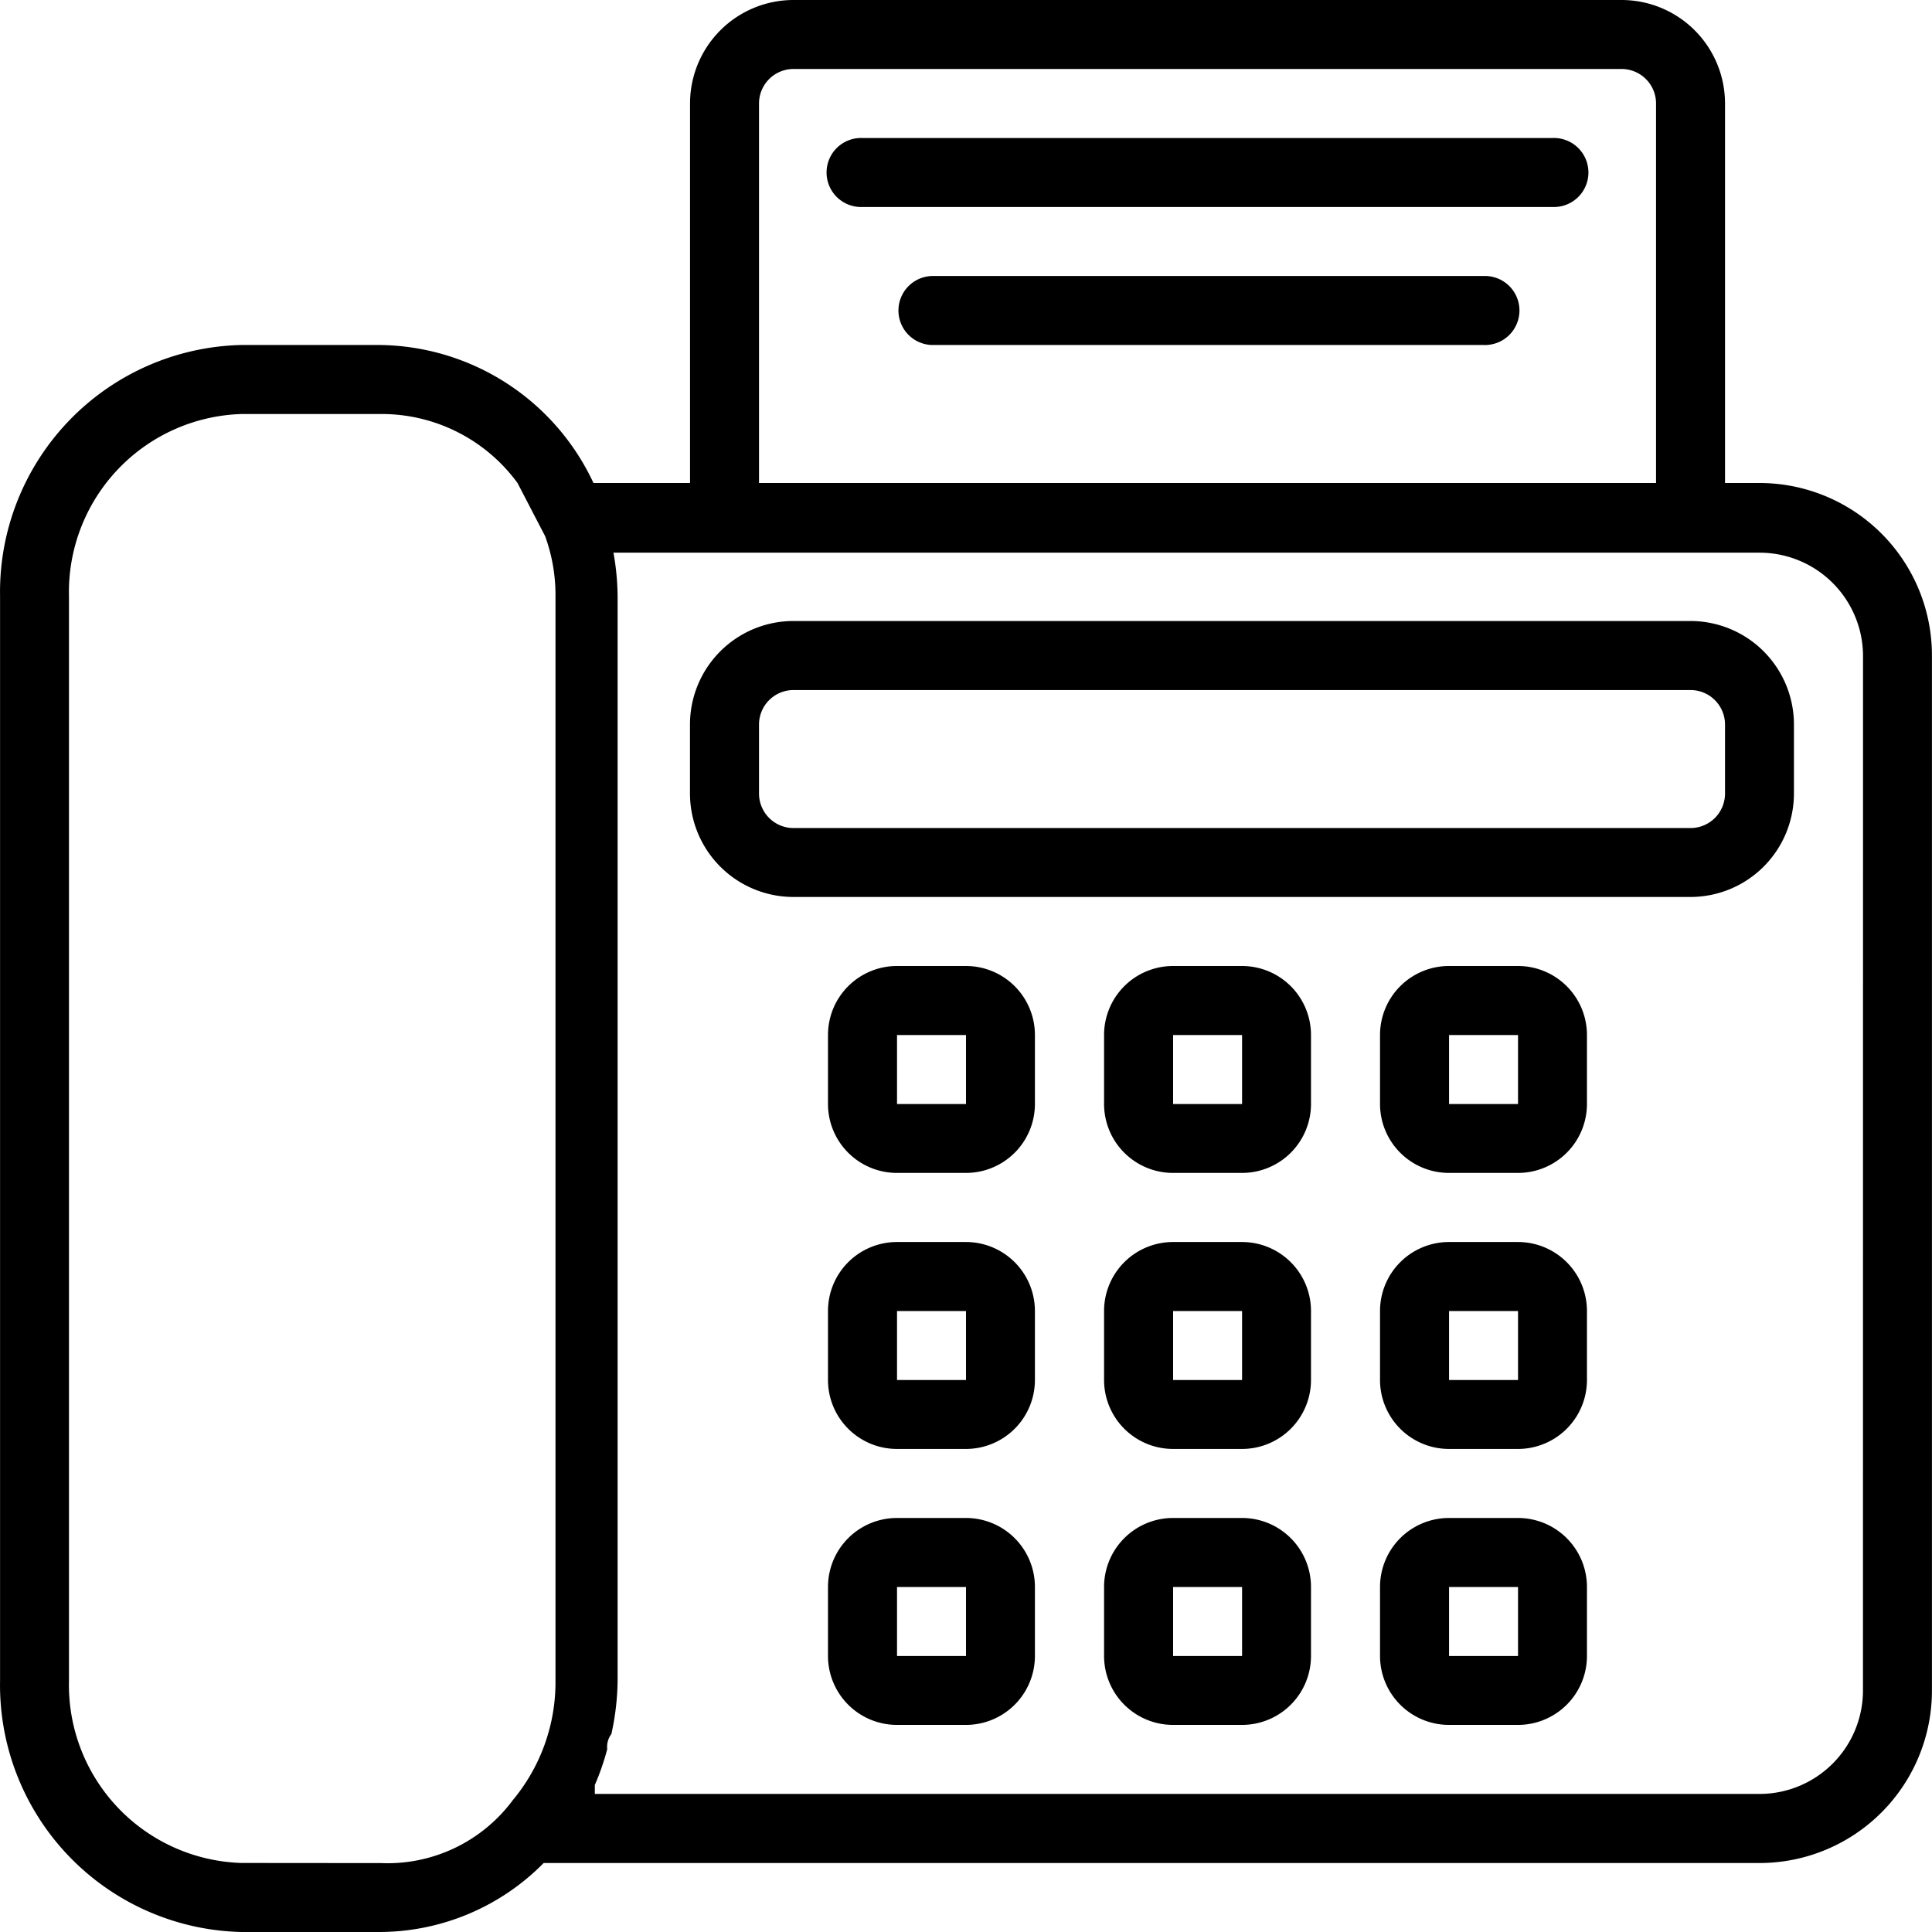
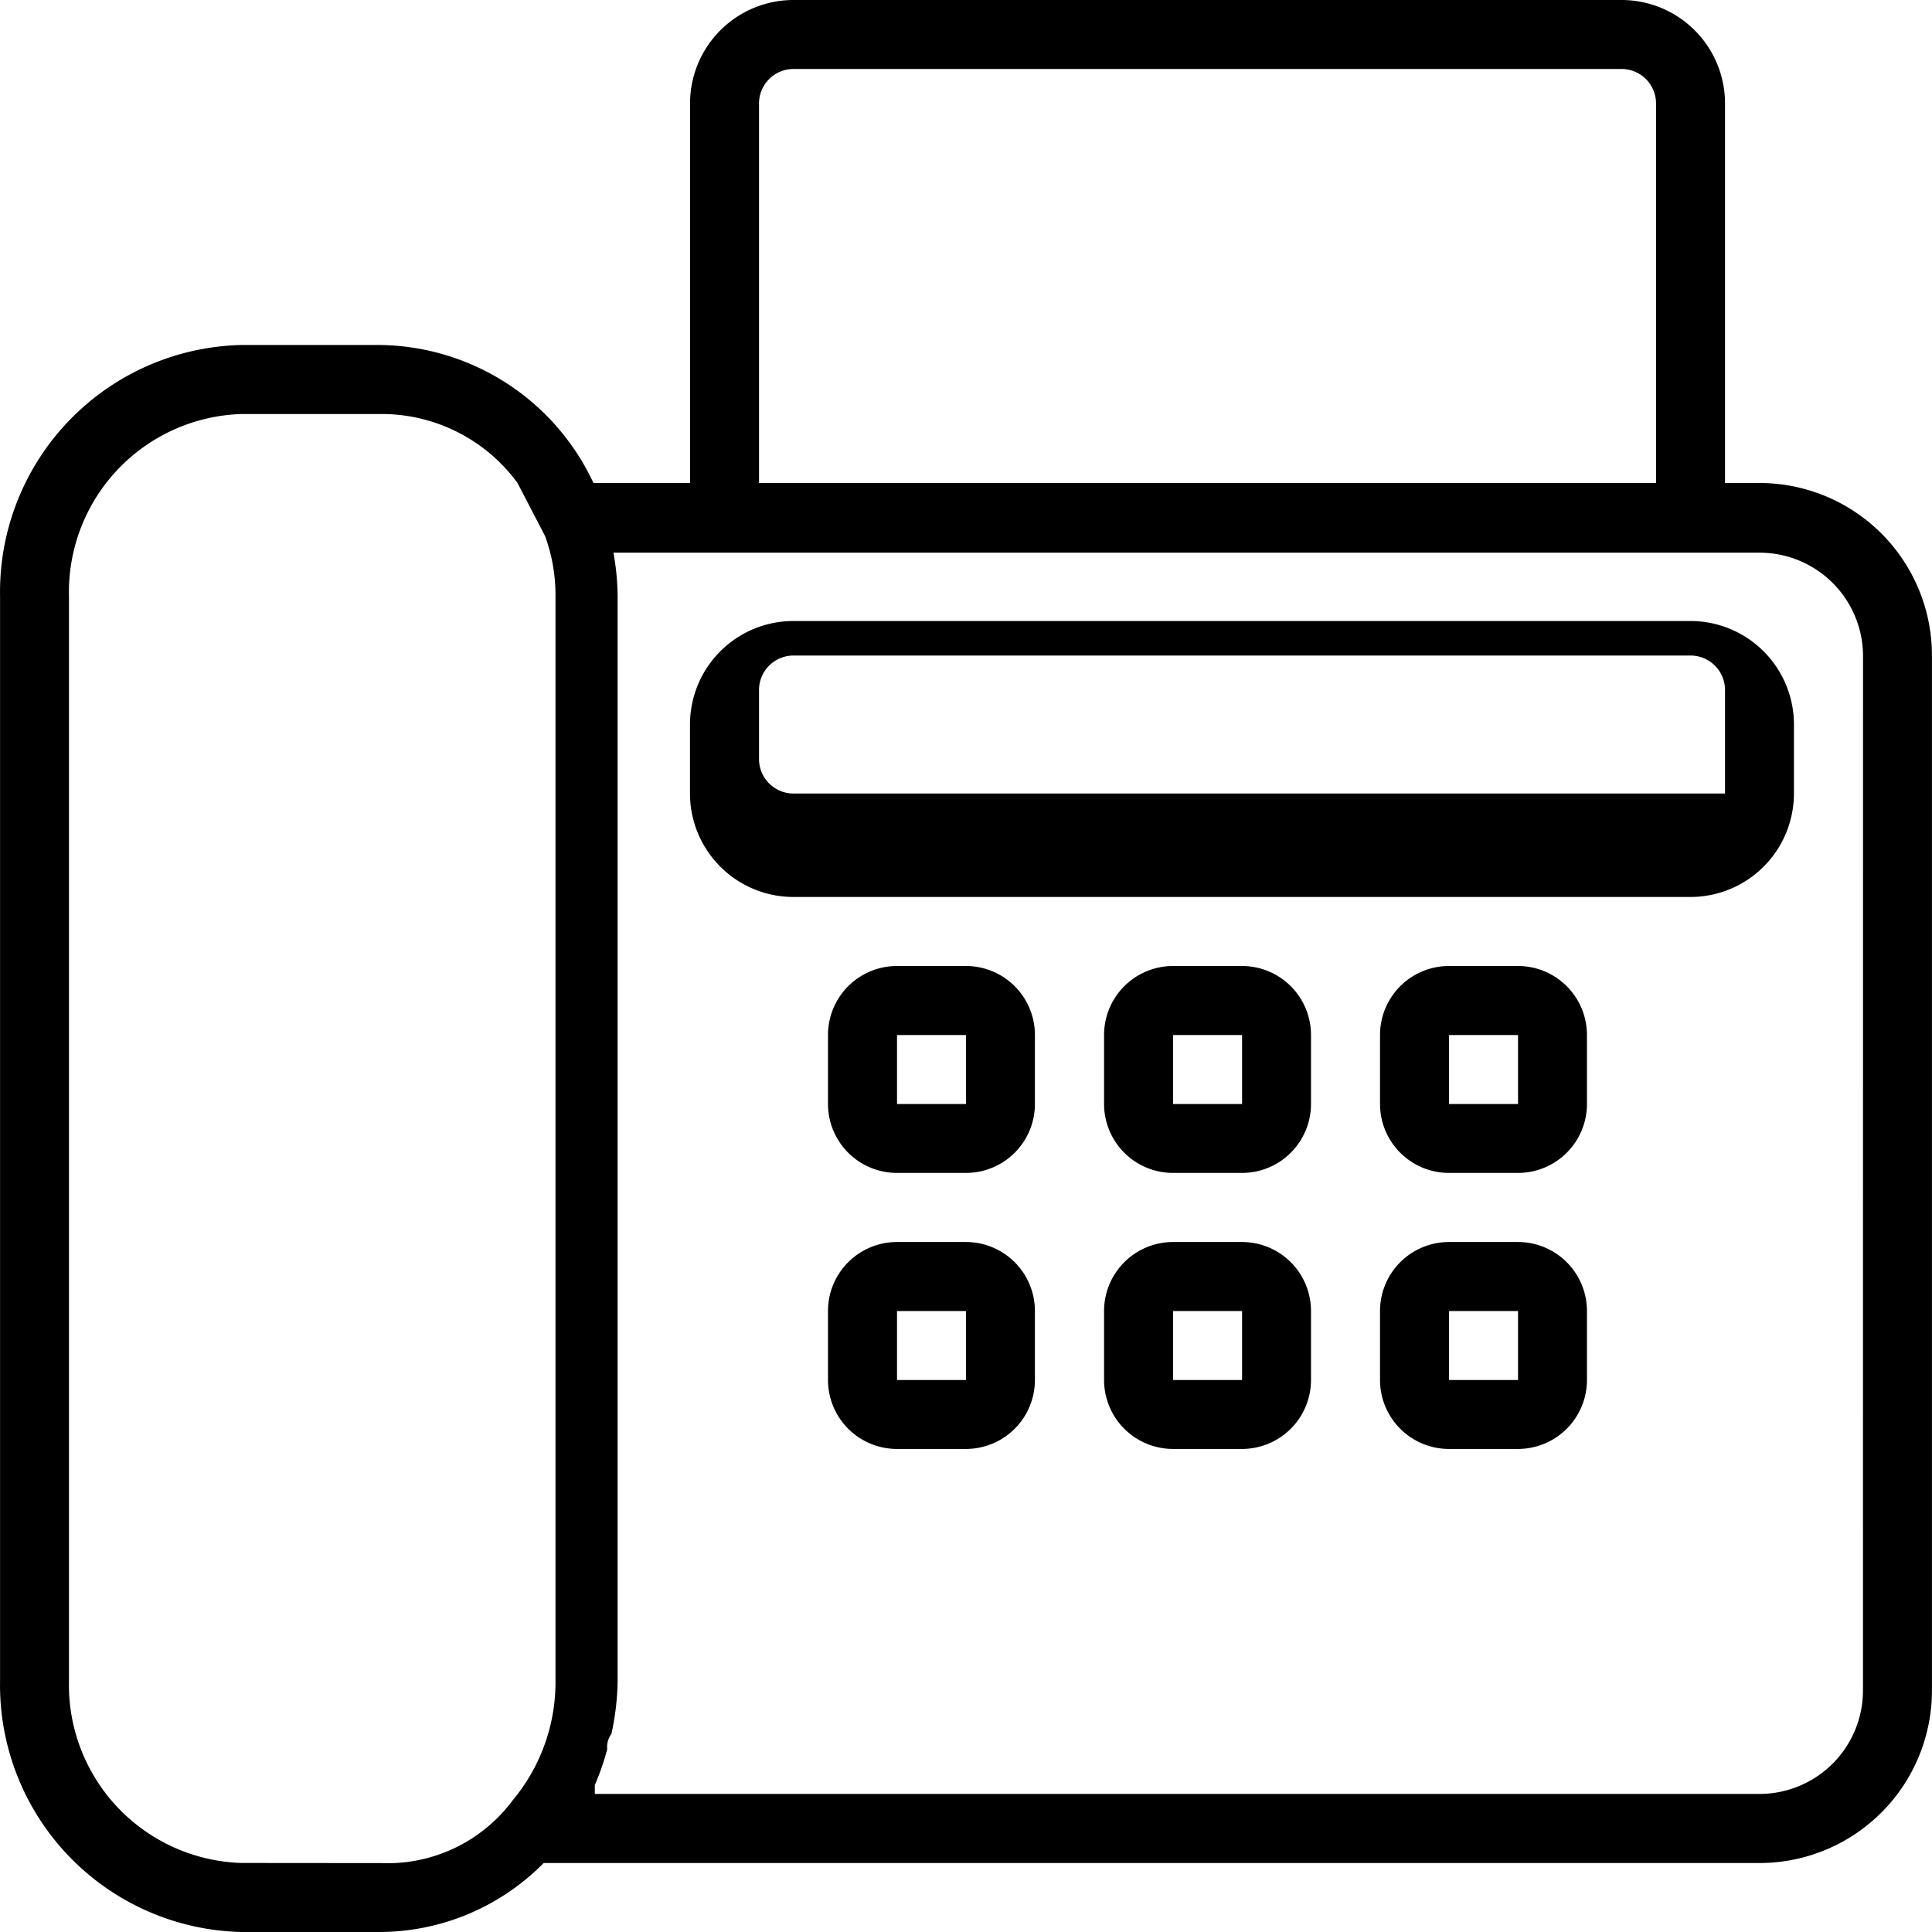
<svg xmlns="http://www.w3.org/2000/svg" viewBox="0 0 32.968 32.968" height="32.968" width="32.968" id="Fax">
-   <path transform="translate(-268.226 -181.903)" d="M297.073,192.5H281.767A1.766,1.766,0,0,0,280,194.266v1.177a1.766,1.766,0,0,0,1.766,1.766h15.306a1.766,1.766,0,0,0,1.766-1.766v-1.177a1.766,1.766,0,0,0-1.766-1.766Zm.589,2.944a.589.589,0,0,1-.589.589H281.767a.589.589,0,0,1-.589-.589v-1.177a.589.589,0,0,1,.589-.589h15.306a.589.589,0,0,1,.589.589Z" data-name="Path 404" id="Path_404" />
-   <path transform="translate(-300.871 -394.097)" d="M317.355,420h-1.177A1.177,1.177,0,0,0,315,421.177v1.177a1.177,1.177,0,0,0,1.177,1.177h1.177a1.177,1.177,0,0,0,1.177-1.177v-1.177A1.177,1.177,0,0,0,317.355,420Zm0,2.355h-1.177v-1.177h1.177Z" data-name="Path 405" id="Path_405" />
-   <path transform="translate(-366.16 -394.097)" d="M387.355,420h-1.177A1.177,1.177,0,0,0,385,421.177v1.177a1.177,1.177,0,0,0,1.177,1.177h1.177a1.177,1.177,0,0,0,1.177-1.177v-1.177A1.177,1.177,0,0,0,387.355,420Zm0,2.355h-1.177v-1.177h1.177Z" data-name="Path 406" id="Path_406" />
-   <path transform="translate(-431.451 -394.097)" d="M457.355,420h-1.177A1.177,1.177,0,0,0,455,421.177v1.177a1.177,1.177,0,0,0,1.177,1.177h1.177a1.177,1.177,0,0,0,1.177-1.177v-1.177A1.177,1.177,0,0,0,457.355,420Zm0,2.355h-1.177v-1.177h1.177Z" data-name="Path 407" id="Path_407" />
+   <path transform="translate(-268.226 -181.903)" d="M297.073,192.5H281.767A1.766,1.766,0,0,0,280,194.266v1.177a1.766,1.766,0,0,0,1.766,1.766h15.306a1.766,1.766,0,0,0,1.766-1.766v-1.177a1.766,1.766,0,0,0-1.766-1.766Zm.589,2.944H281.767a.589.589,0,0,1-.589-.589v-1.177a.589.589,0,0,1,.589-.589h15.306a.589.589,0,0,1,.589.589Z" data-name="Path 404" id="Path_404" />
  <path transform="translate(-300.871 -328.806)" d="M317.355,350h-1.177A1.177,1.177,0,0,0,315,351.177v1.177a1.177,1.177,0,0,0,1.177,1.177h1.177a1.177,1.177,0,0,0,1.177-1.177v-1.177A1.177,1.177,0,0,0,317.355,350Zm0,2.355h-1.177v-1.177h1.177Z" data-name="Path 408" id="Path_408" />
  <path transform="translate(-366.16 -328.806)" d="M387.355,350h-1.177A1.177,1.177,0,0,0,385,351.177v1.177a1.177,1.177,0,0,0,1.177,1.177h1.177a1.177,1.177,0,0,0,1.177-1.177v-1.177A1.177,1.177,0,0,0,387.355,350Zm0,2.355h-1.177v-1.177h1.177Z" data-name="Path 409" id="Path_409" />
  <path transform="translate(-431.451 -328.806)" d="M457.355,350h-1.177A1.177,1.177,0,0,0,455,351.177v1.177a1.177,1.177,0,0,0,1.177,1.177h1.177a1.177,1.177,0,0,0,1.177-1.177v-1.177A1.177,1.177,0,0,0,457.355,350Zm0,2.355h-1.177v-1.177h1.177Z" data-name="Path 410" id="Path_410" />
  <path transform="translate(-300.871 -263.516)" d="M317.355,280h-1.177A1.177,1.177,0,0,0,315,281.177v1.177a1.177,1.177,0,0,0,1.177,1.177h1.177a1.177,1.177,0,0,0,1.177-1.177v-1.177A1.177,1.177,0,0,0,317.355,280Zm0,2.355h-1.177v-1.177h1.177Z" data-name="Path 411" id="Path_411" />
  <path transform="translate(-366.16 -263.516)" d="M387.355,280h-1.177A1.177,1.177,0,0,0,385,281.177v1.177a1.177,1.177,0,0,0,1.177,1.177h1.177a1.177,1.177,0,0,0,1.177-1.177v-1.177A1.177,1.177,0,0,0,387.355,280Zm0,2.355h-1.177v-1.177h1.177Z" data-name="Path 412" id="Path_412" />
  <path transform="translate(-431.451 -263.516)" d="M457.355,280h-1.177A1.177,1.177,0,0,0,455,281.177v1.177a1.177,1.177,0,0,0,1.177,1.177h1.177a1.177,1.177,0,0,0,1.177-1.177v-1.177A1.177,1.177,0,0,0,457.355,280Zm0,2.355h-1.177v-1.177h1.177Z" data-name="Path 413" id="Path_413" />
  <path transform="translate(-104.992 -35)" d="M135.017,43.242h-.589V36.767A1.766,1.766,0,0,0,132.662,35H118.533a1.766,1.766,0,0,0-1.766,1.766v6.476h-1.648a4.074,4.074,0,0,0-3.65-2.355h-2.355a4.215,4.215,0,0,0-4.121,4.286V63.682a4.215,4.215,0,0,0,4.121,4.286h2.355a3.944,3.944,0,0,0,2.8-1.177h20.746a2.943,2.943,0,0,0,2.944-2.944V46.186a2.943,2.943,0,0,0-2.944-2.944Zm-17.073-6.476a.589.589,0,0,1,.589-.589h14.129a.589.589,0,0,1,.589.589v6.476H117.944Zm-8.831,30.024a3.038,3.038,0,0,1-2.944-3.108V45.173a3.038,3.038,0,0,1,2.944-3.108h2.355a2.872,2.872,0,0,1,2.355,1.177l.471.907a2.93,2.93,0,0,1,.177,1.012V63.683a3.143,3.143,0,0,1-.73,2.037,2.661,2.661,0,0,1-2.249,1.072Zm27.669-2.944a1.766,1.766,0,0,1-1.766,1.766H115.142V65.46a4.313,4.313,0,0,0,.212-.612.364.364,0,0,1,.071-.259,4.422,4.422,0,0,0,.106-.906V45.173a4.357,4.357,0,0,0-.071-.742h19.557a1.766,1.766,0,0,1,1.766,1.754Z" data-name="Path 414" id="Path_414" />
-   <path transform="translate(-317.193 -100.29)" d="M342.508,105h-9.419a.589.589,0,0,0,0,1.177h9.419a.589.589,0,1,0,0-1.177Z" data-name="Path 415" id="Path_415" />
-   <path transform="translate(-300.871 -67.645)" d="M327.363,70H315.589a.589.589,0,1,0,0,1.177h11.774a.589.589,0,1,0,0-1.177Z" data-name="Path 416" id="Path_416" />
</svg>